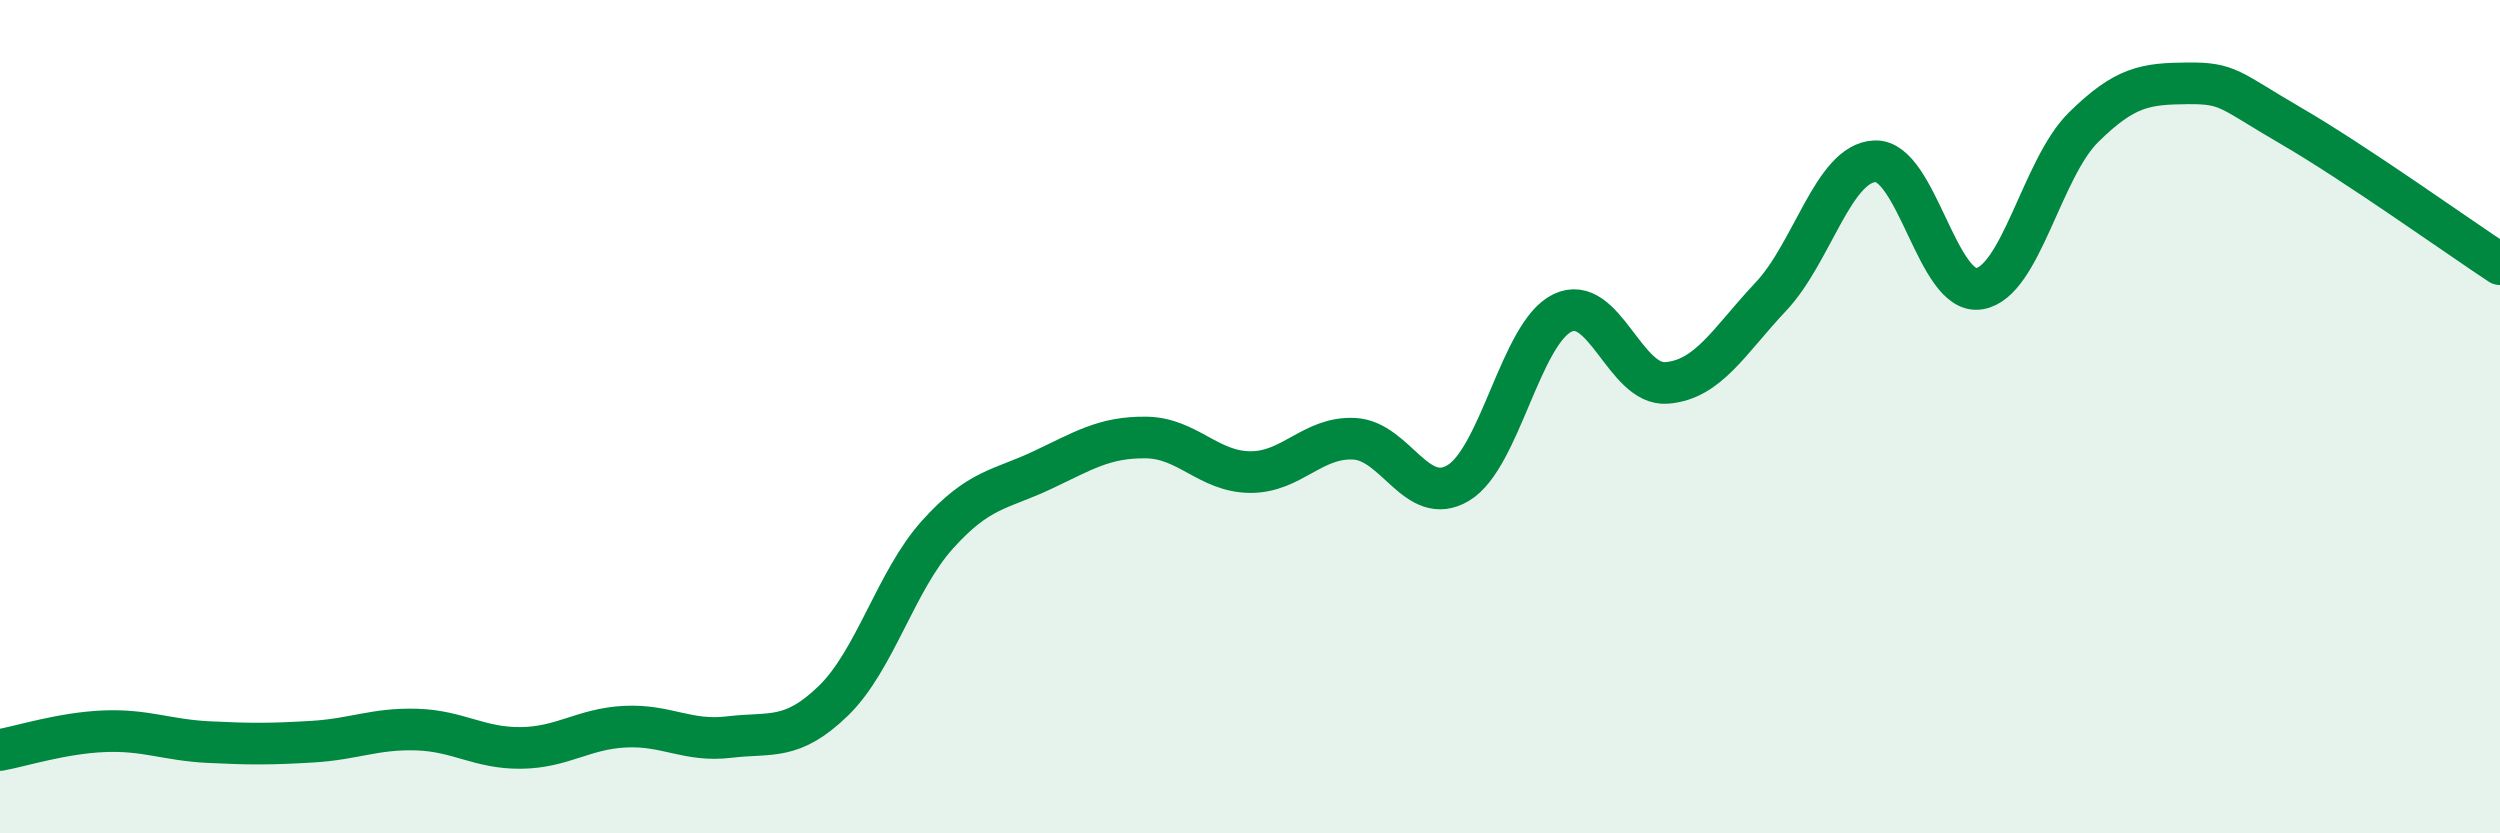
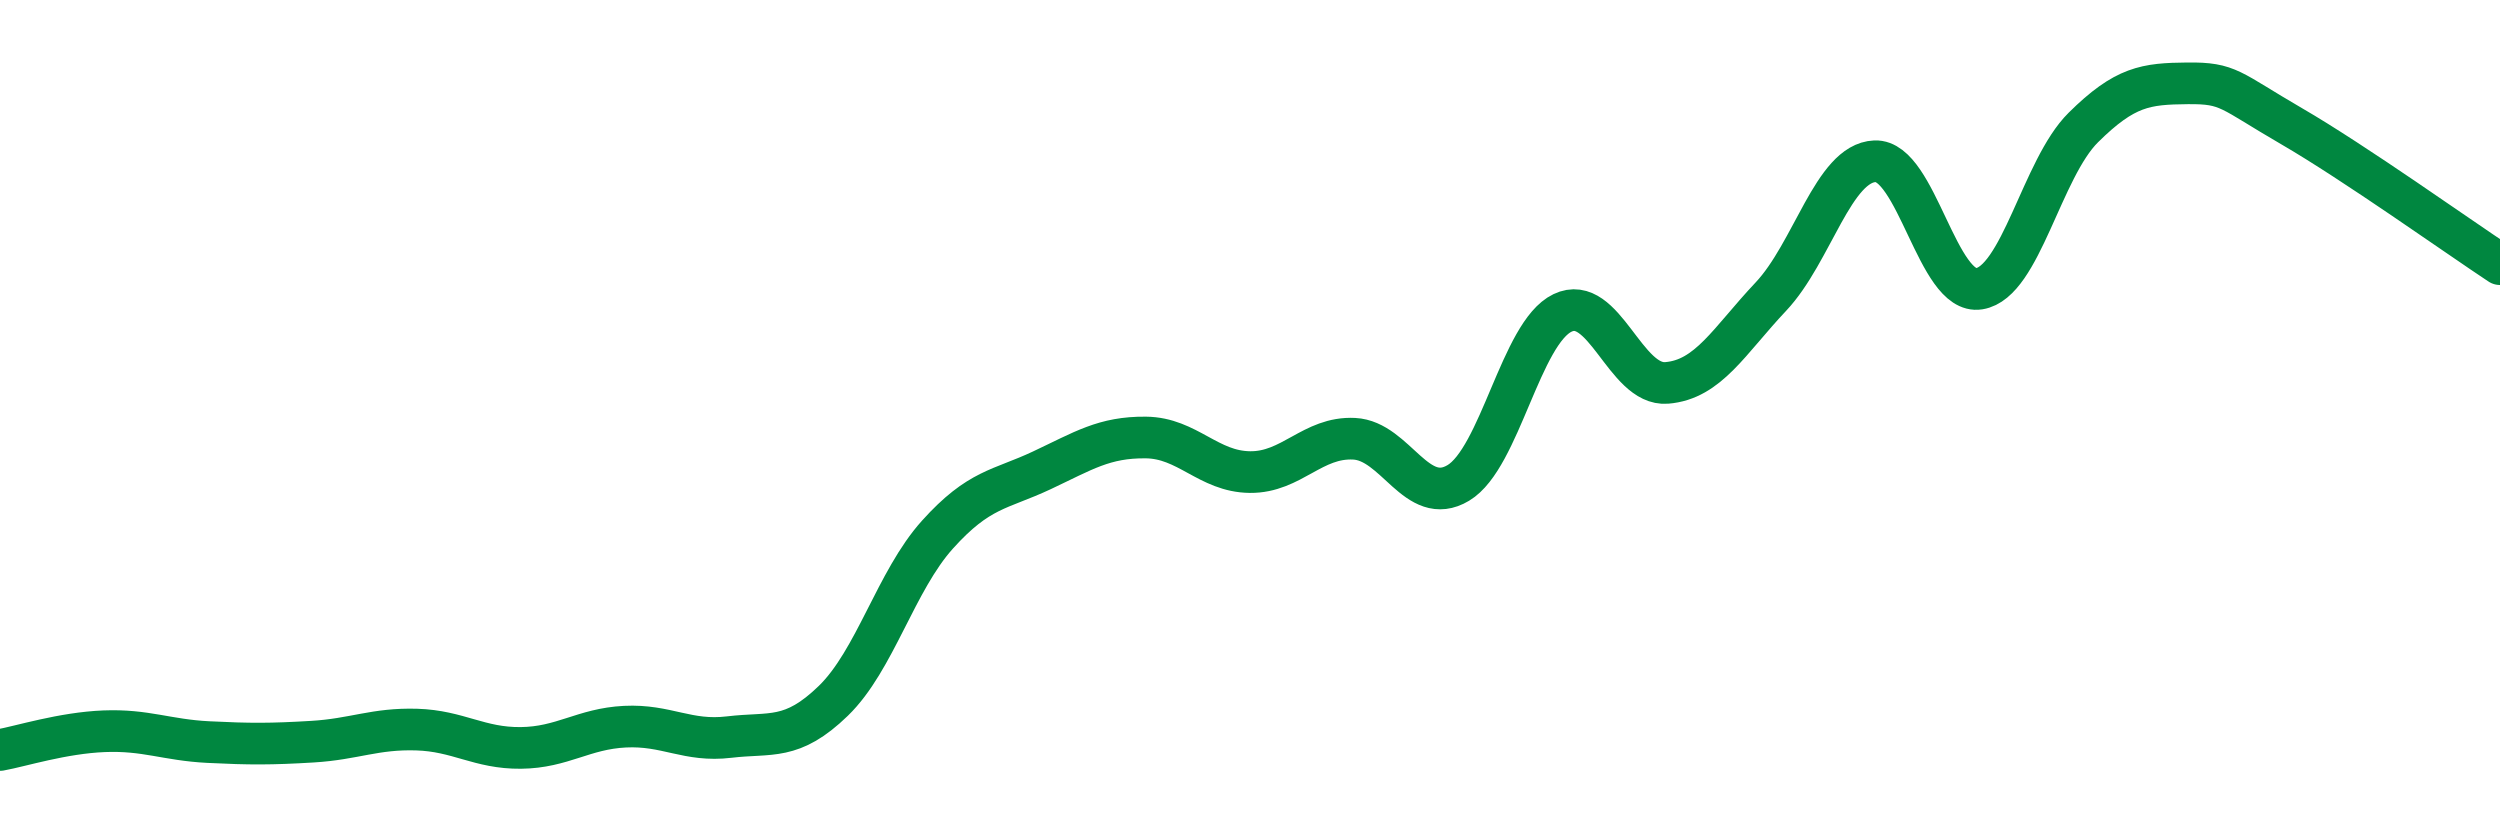
<svg xmlns="http://www.w3.org/2000/svg" width="60" height="20" viewBox="0 0 60 20">
-   <path d="M 0,18 C 0.5,17.91 1.5,17.59 2.5,17.55 C 3.5,17.51 4,17.76 5,17.81 C 6,17.86 6.5,17.86 7.5,17.8 C 8.5,17.74 9,17.48 10,17.51 C 11,17.54 11.5,17.96 12.5,17.95 C 13.5,17.94 14,17.49 15,17.44 C 16,17.39 16.5,17.81 17.5,17.69 C 18.5,17.57 19,17.79 20,16.82 C 21,15.85 21.5,13.94 22.5,12.83 C 23.5,11.72 24,11.76 25,11.29 C 26,10.82 26.5,10.49 27.5,10.5 C 28.5,10.51 29,11.32 30,11.33 C 31,11.34 31.5,10.48 32.5,10.53 C 33.5,10.58 34,12.19 35,11.59 C 36,10.99 36.5,7.99 37.5,7.51 C 38.5,7.03 39,9.27 40,9.19 C 41,9.11 41.5,8.18 42.5,7.12 C 43.5,6.06 44,3.91 45,3.87 C 46,3.83 46.5,7.09 47.5,6.93 C 48.5,6.77 49,4.05 50,3.06 C 51,2.07 51.5,2.01 52.5,2 C 53.5,1.99 53.5,2.16 55,3.03 C 56.5,3.9 59,5.68 60,6.34L60 20L0 20Z" fill="#008740" opacity="0.1" stroke-linecap="round" stroke-linejoin="round" />
  <path d="M 0,18 C 0.5,17.91 1.5,17.59 2.5,17.55 C 3.5,17.51 4,17.76 5,17.81 C 6,17.86 6.5,17.86 7.5,17.8 C 8.5,17.74 9,17.48 10,17.51 C 11,17.54 11.5,17.96 12.5,17.95 C 13.5,17.94 14,17.49 15,17.44 C 16,17.39 16.5,17.81 17.5,17.69 C 18.5,17.57 19,17.79 20,16.82 C 21,15.85 21.5,13.94 22.5,12.83 C 23.5,11.72 24,11.76 25,11.29 C 26,10.82 26.5,10.49 27.5,10.5 C 28.5,10.51 29,11.32 30,11.33 C 31,11.34 31.5,10.48 32.5,10.53 C 33.5,10.58 34,12.19 35,11.59 C 36,10.99 36.5,7.99 37.5,7.51 C 38.5,7.03 39,9.27 40,9.19 C 41,9.11 41.5,8.18 42.5,7.12 C 43.5,6.06 44,3.91 45,3.87 C 46,3.83 46.5,7.09 47.5,6.93 C 48.5,6.77 49,4.05 50,3.06 C 51,2.07 51.5,2.01 52.5,2 C 53.5,1.99 53.5,2.16 55,3.03 C 56.5,3.9 59,5.68 60,6.34" stroke="#008740" stroke-width="1" fill="none" stroke-linecap="round" stroke-linejoin="round" />
</svg>